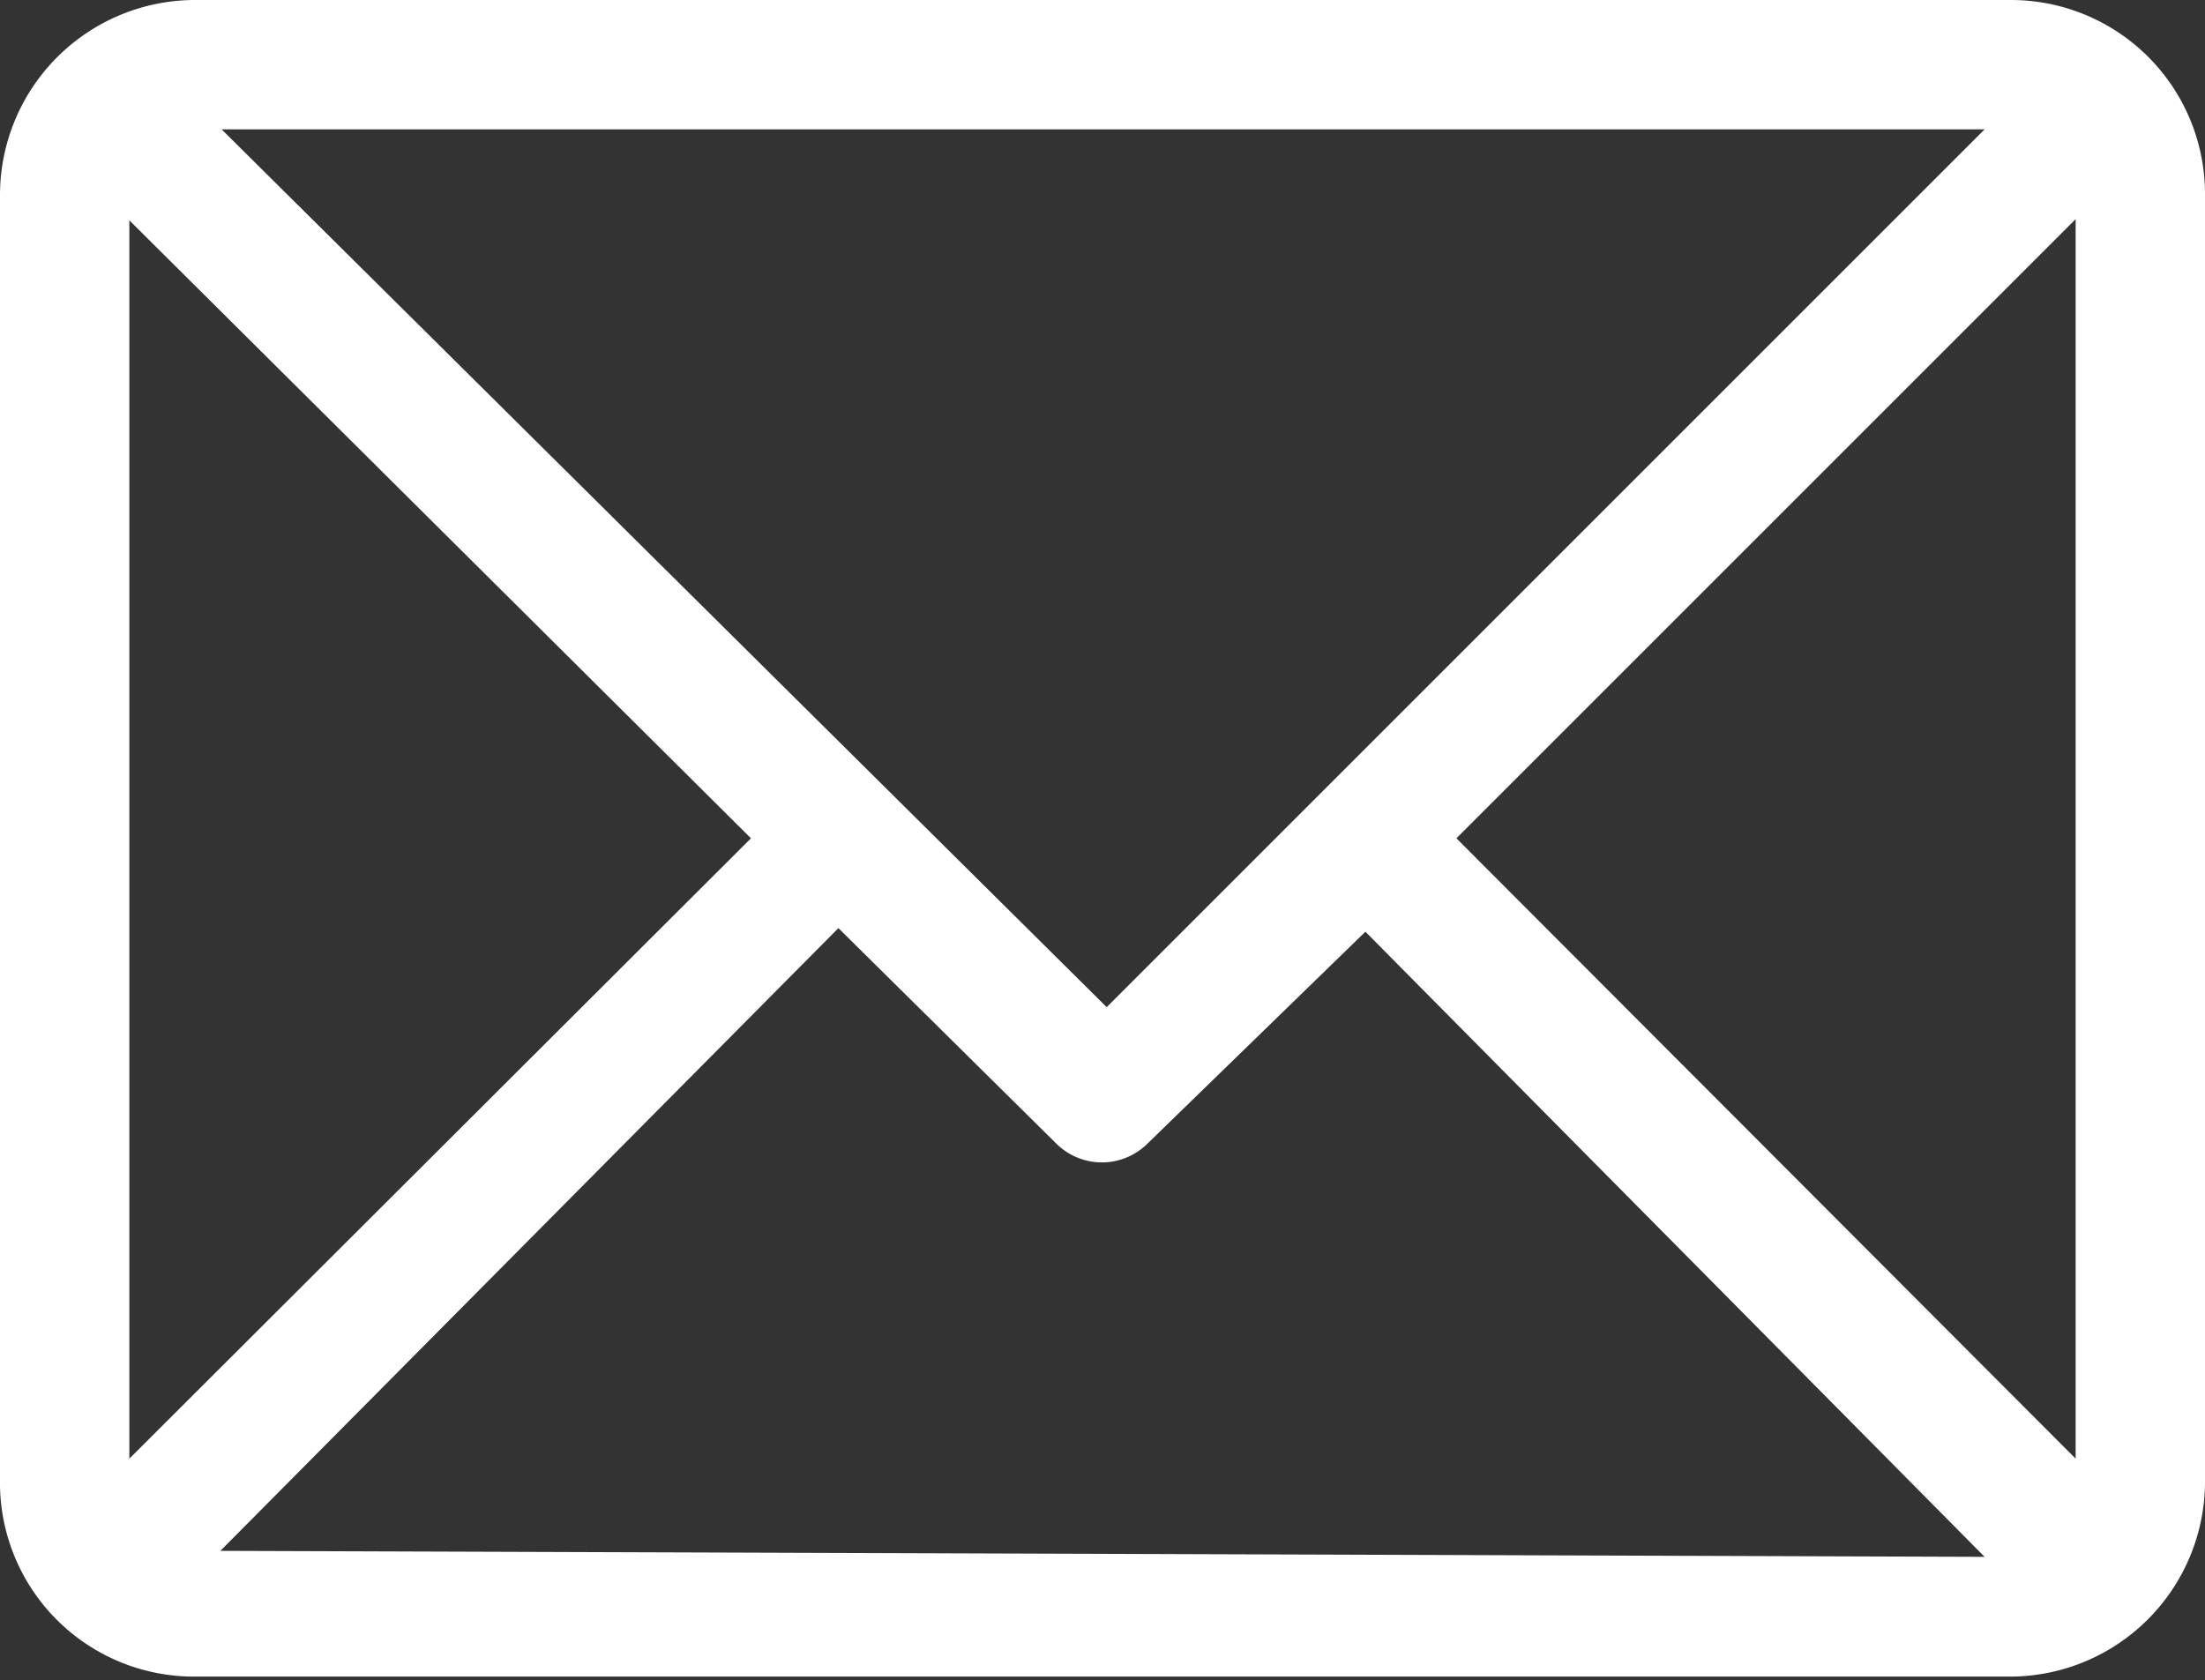
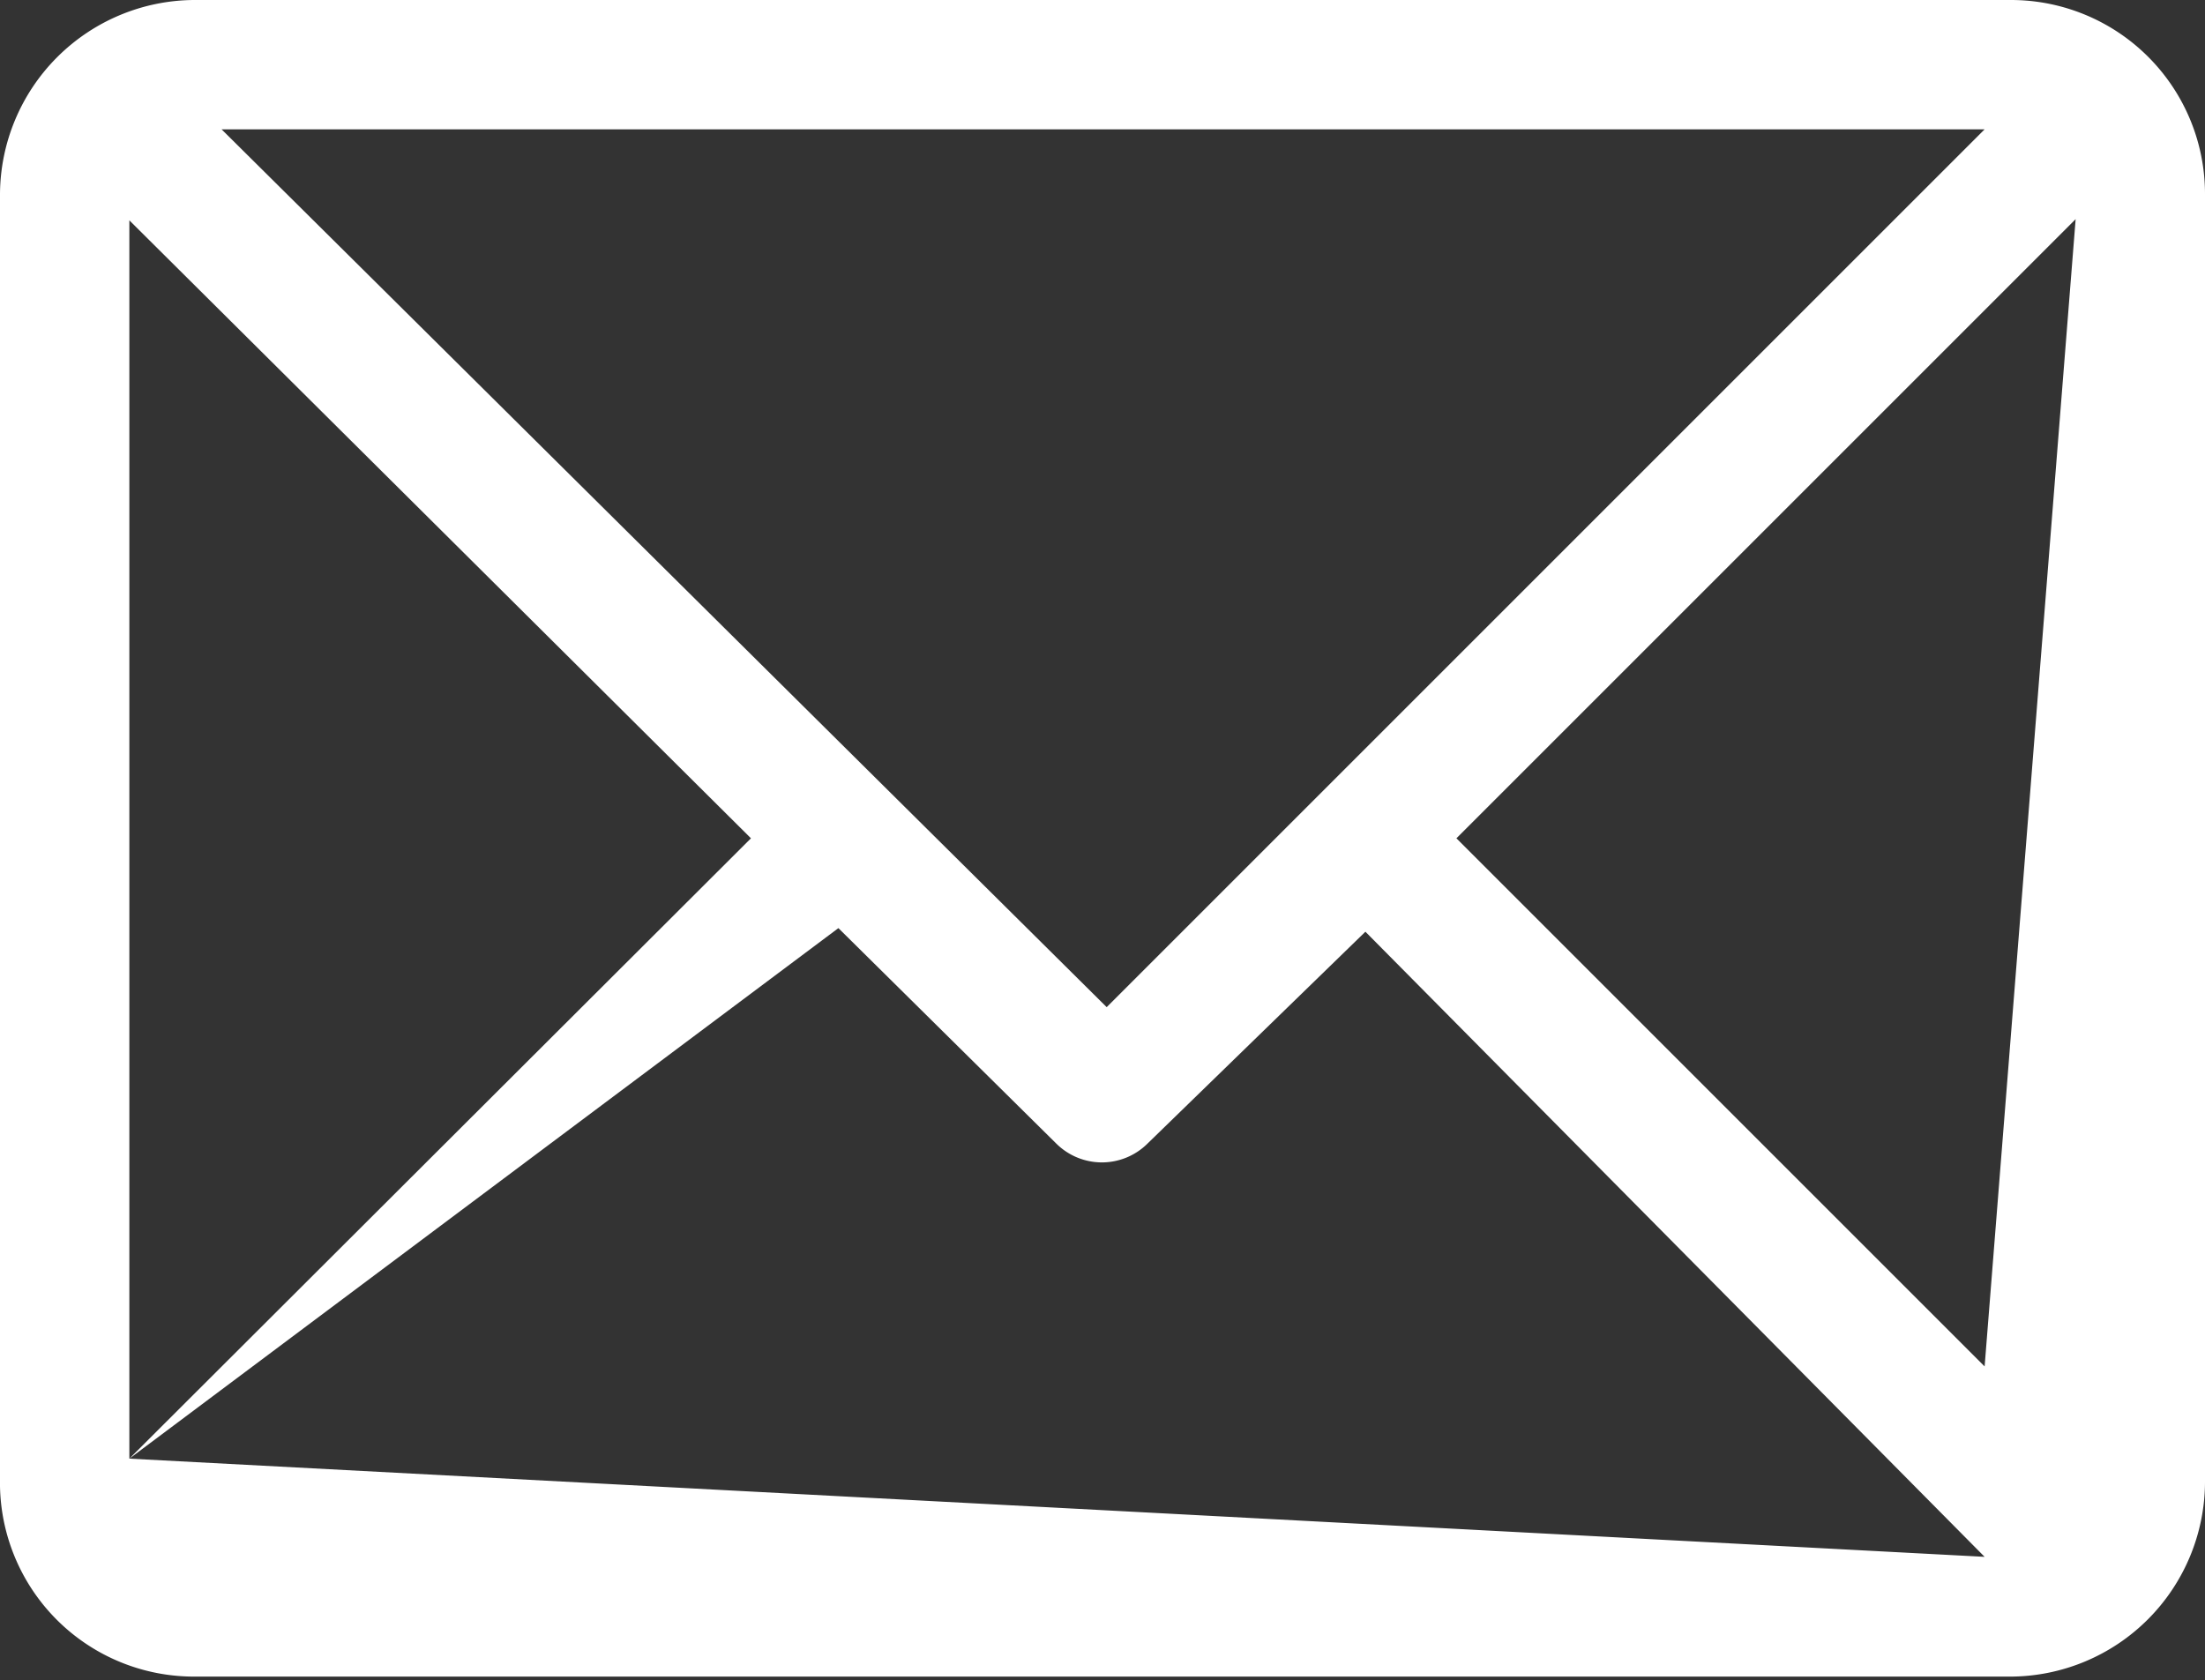
<svg xmlns="http://www.w3.org/2000/svg" viewBox="0 0 18.41 14.03">
  <rect x="0" y="0" width="18.41" height="14.03" fill="#333333" stroke="none" />
  <defs>
    <style>
      .b38ec00d-8d5c-45a2-95e1-b2e1a735c55b {
        fill: #fff;
      }
    </style>
  </defs>
  <g id="e7fe2be8-68c6-4a7a-9b85-d7fb57f4ad97" data-name="Capa 2">
    <g id="f50b31fa-4774-4dad-a4f0-1abc554a1099" data-name="GRAFICA">
-       <path class="b38ec00d-8d5c-45a2-95e1-b2e1a735c55b" d="M16.79,0H1.62A1.63,1.63,0,0,0,0,1.62V12.41A1.62,1.62,0,0,0,1.62,14H16.79a1.63,1.63,0,0,0,1.62-1.62V1.62A1.62,1.62,0,0,0,16.79,0m-.22,1.08L9.24,8.41,1.85,1.08ZM1.08,12.18V1.84L6.27,7Zm.76.77L7,7.75l1.82,1.8a.54.54,0,0,0,.76,0L11.4,7.78,16.57,13Zm15.49-.77L12.16,7l5.17-5.17Z" />
+       <path class="b38ec00d-8d5c-45a2-95e1-b2e1a735c55b" d="M16.79,0H1.62A1.63,1.63,0,0,0,0,1.62V12.41A1.62,1.62,0,0,0,1.62,14H16.79a1.63,1.63,0,0,0,1.62-1.62V1.62A1.62,1.62,0,0,0,16.79,0m-.22,1.08L9.24,8.41,1.85,1.08ZM1.08,12.18V1.84L6.27,7ZL7,7.75l1.82,1.8a.54.54,0,0,0,.76,0L11.4,7.78,16.57,13Zm15.49-.77L12.16,7l5.17-5.17Z" />
    </g>
  </g>
</svg>